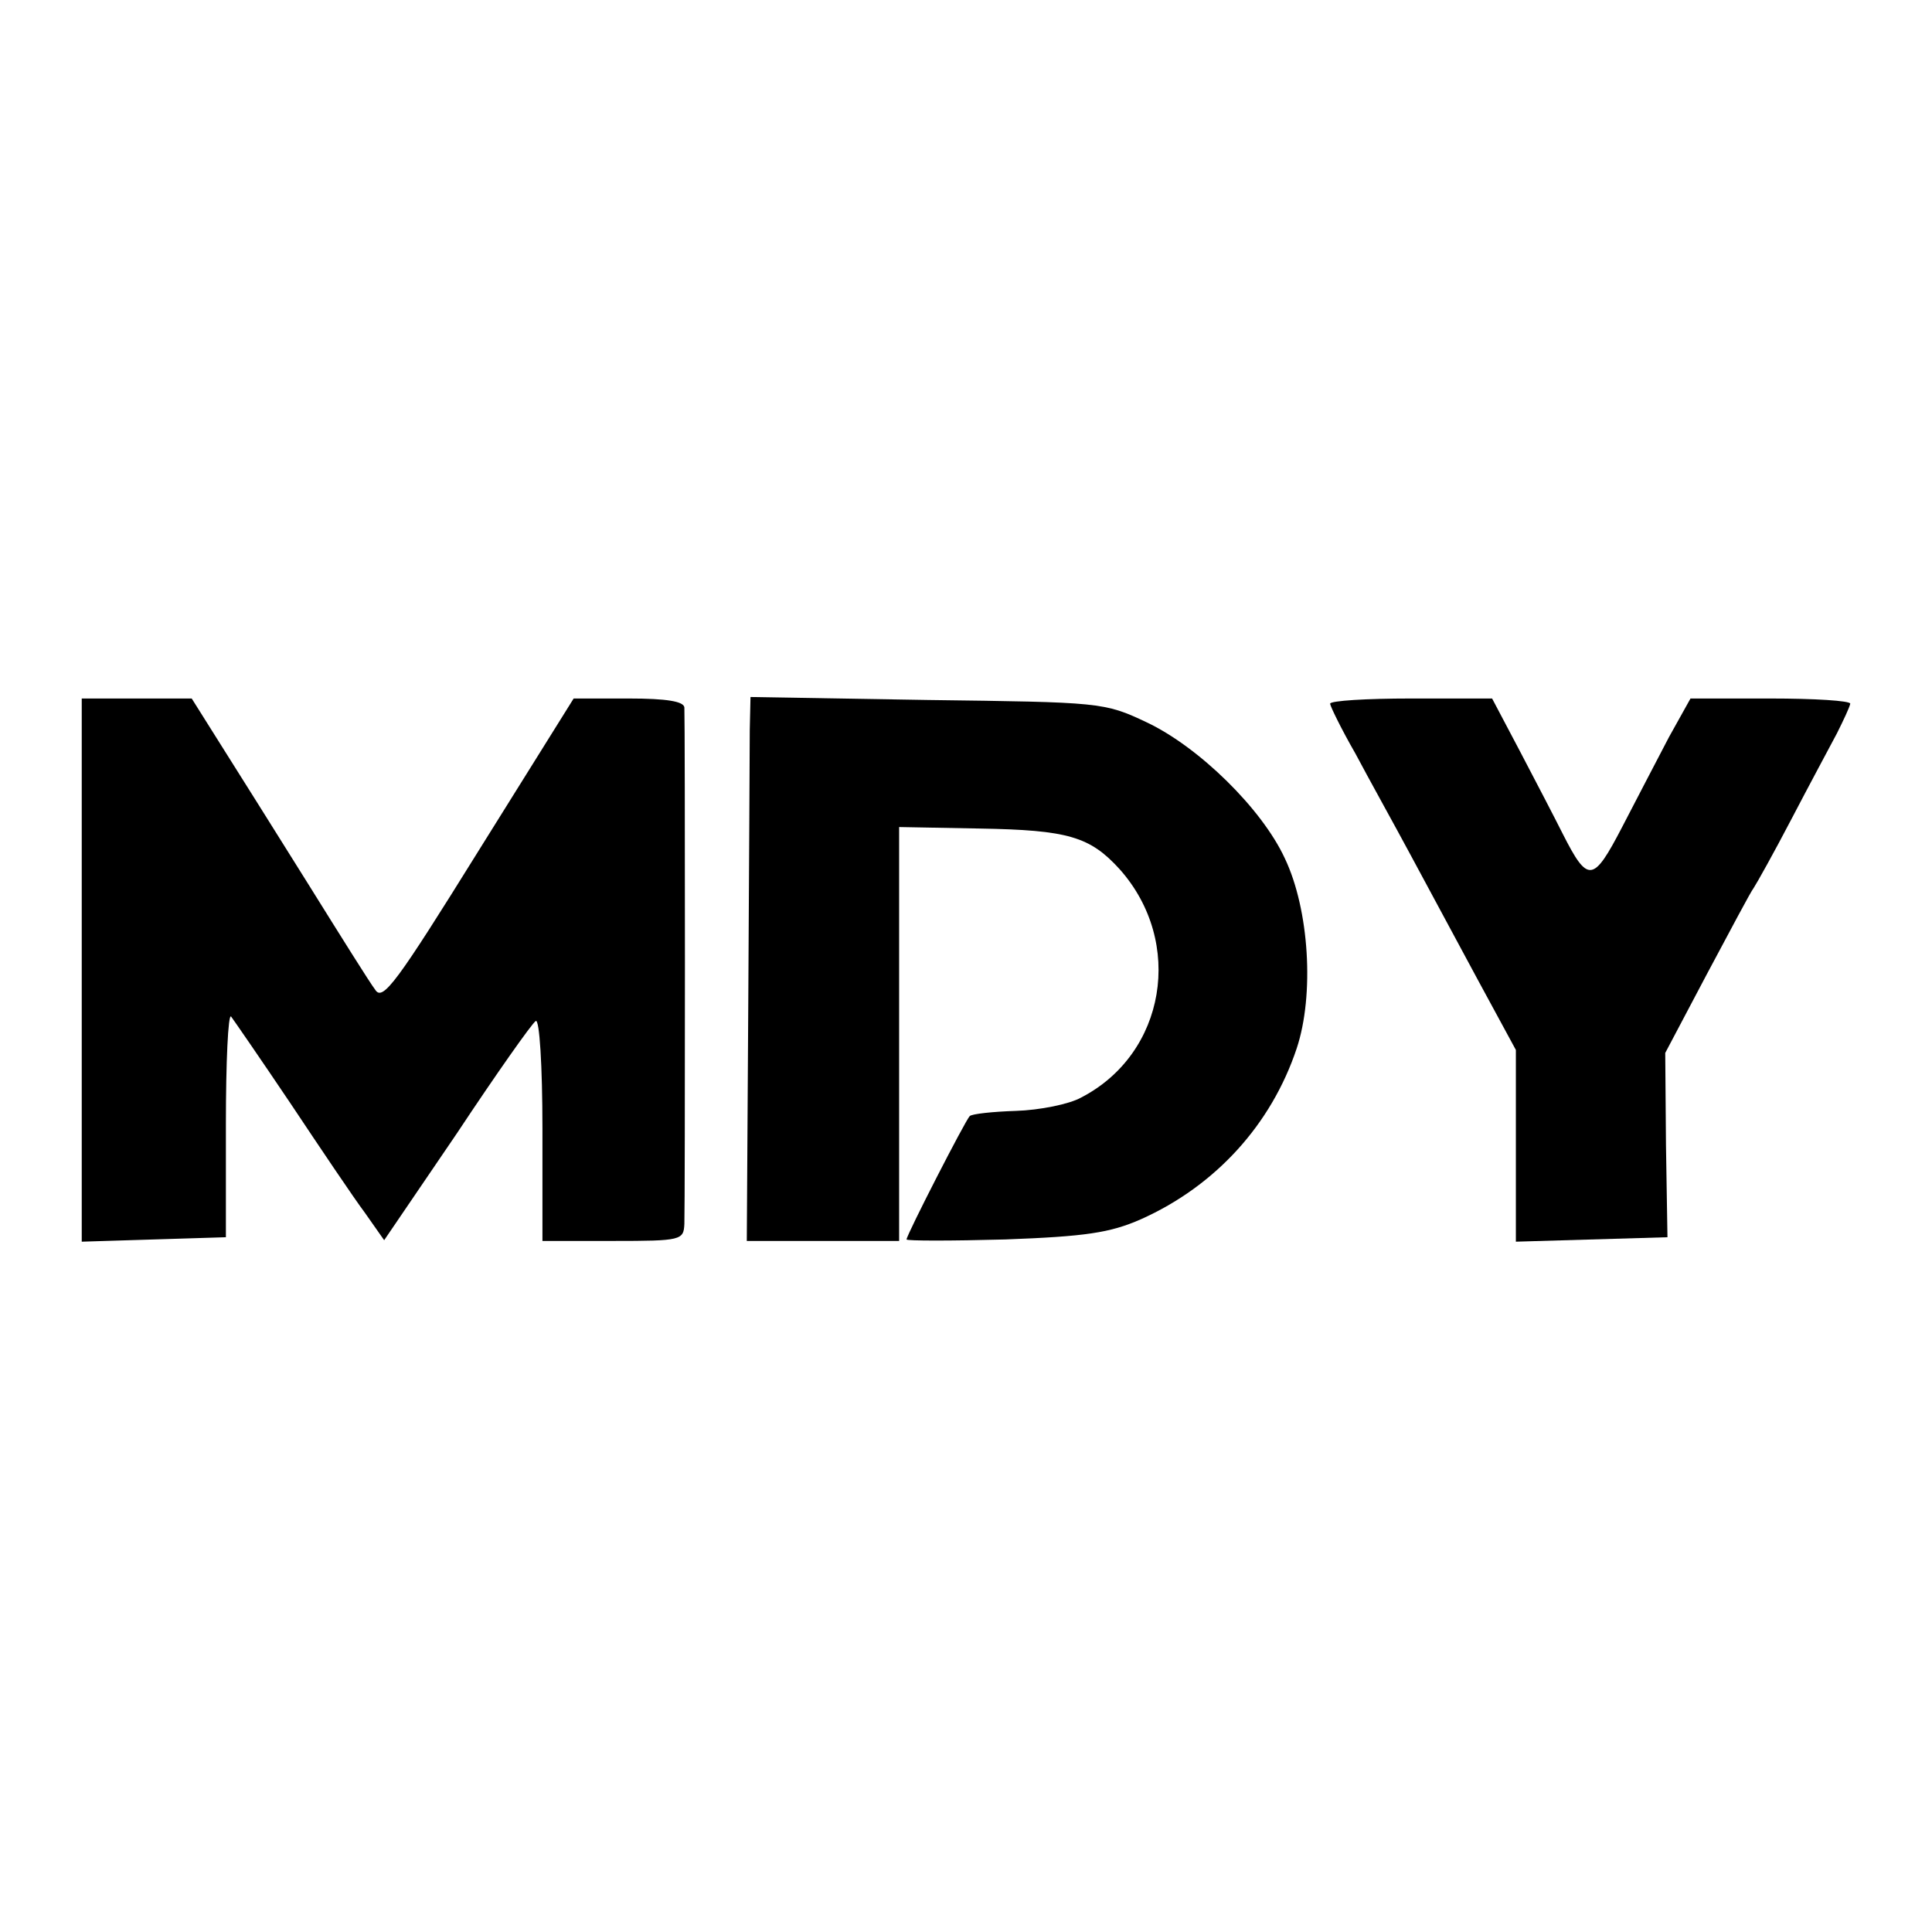
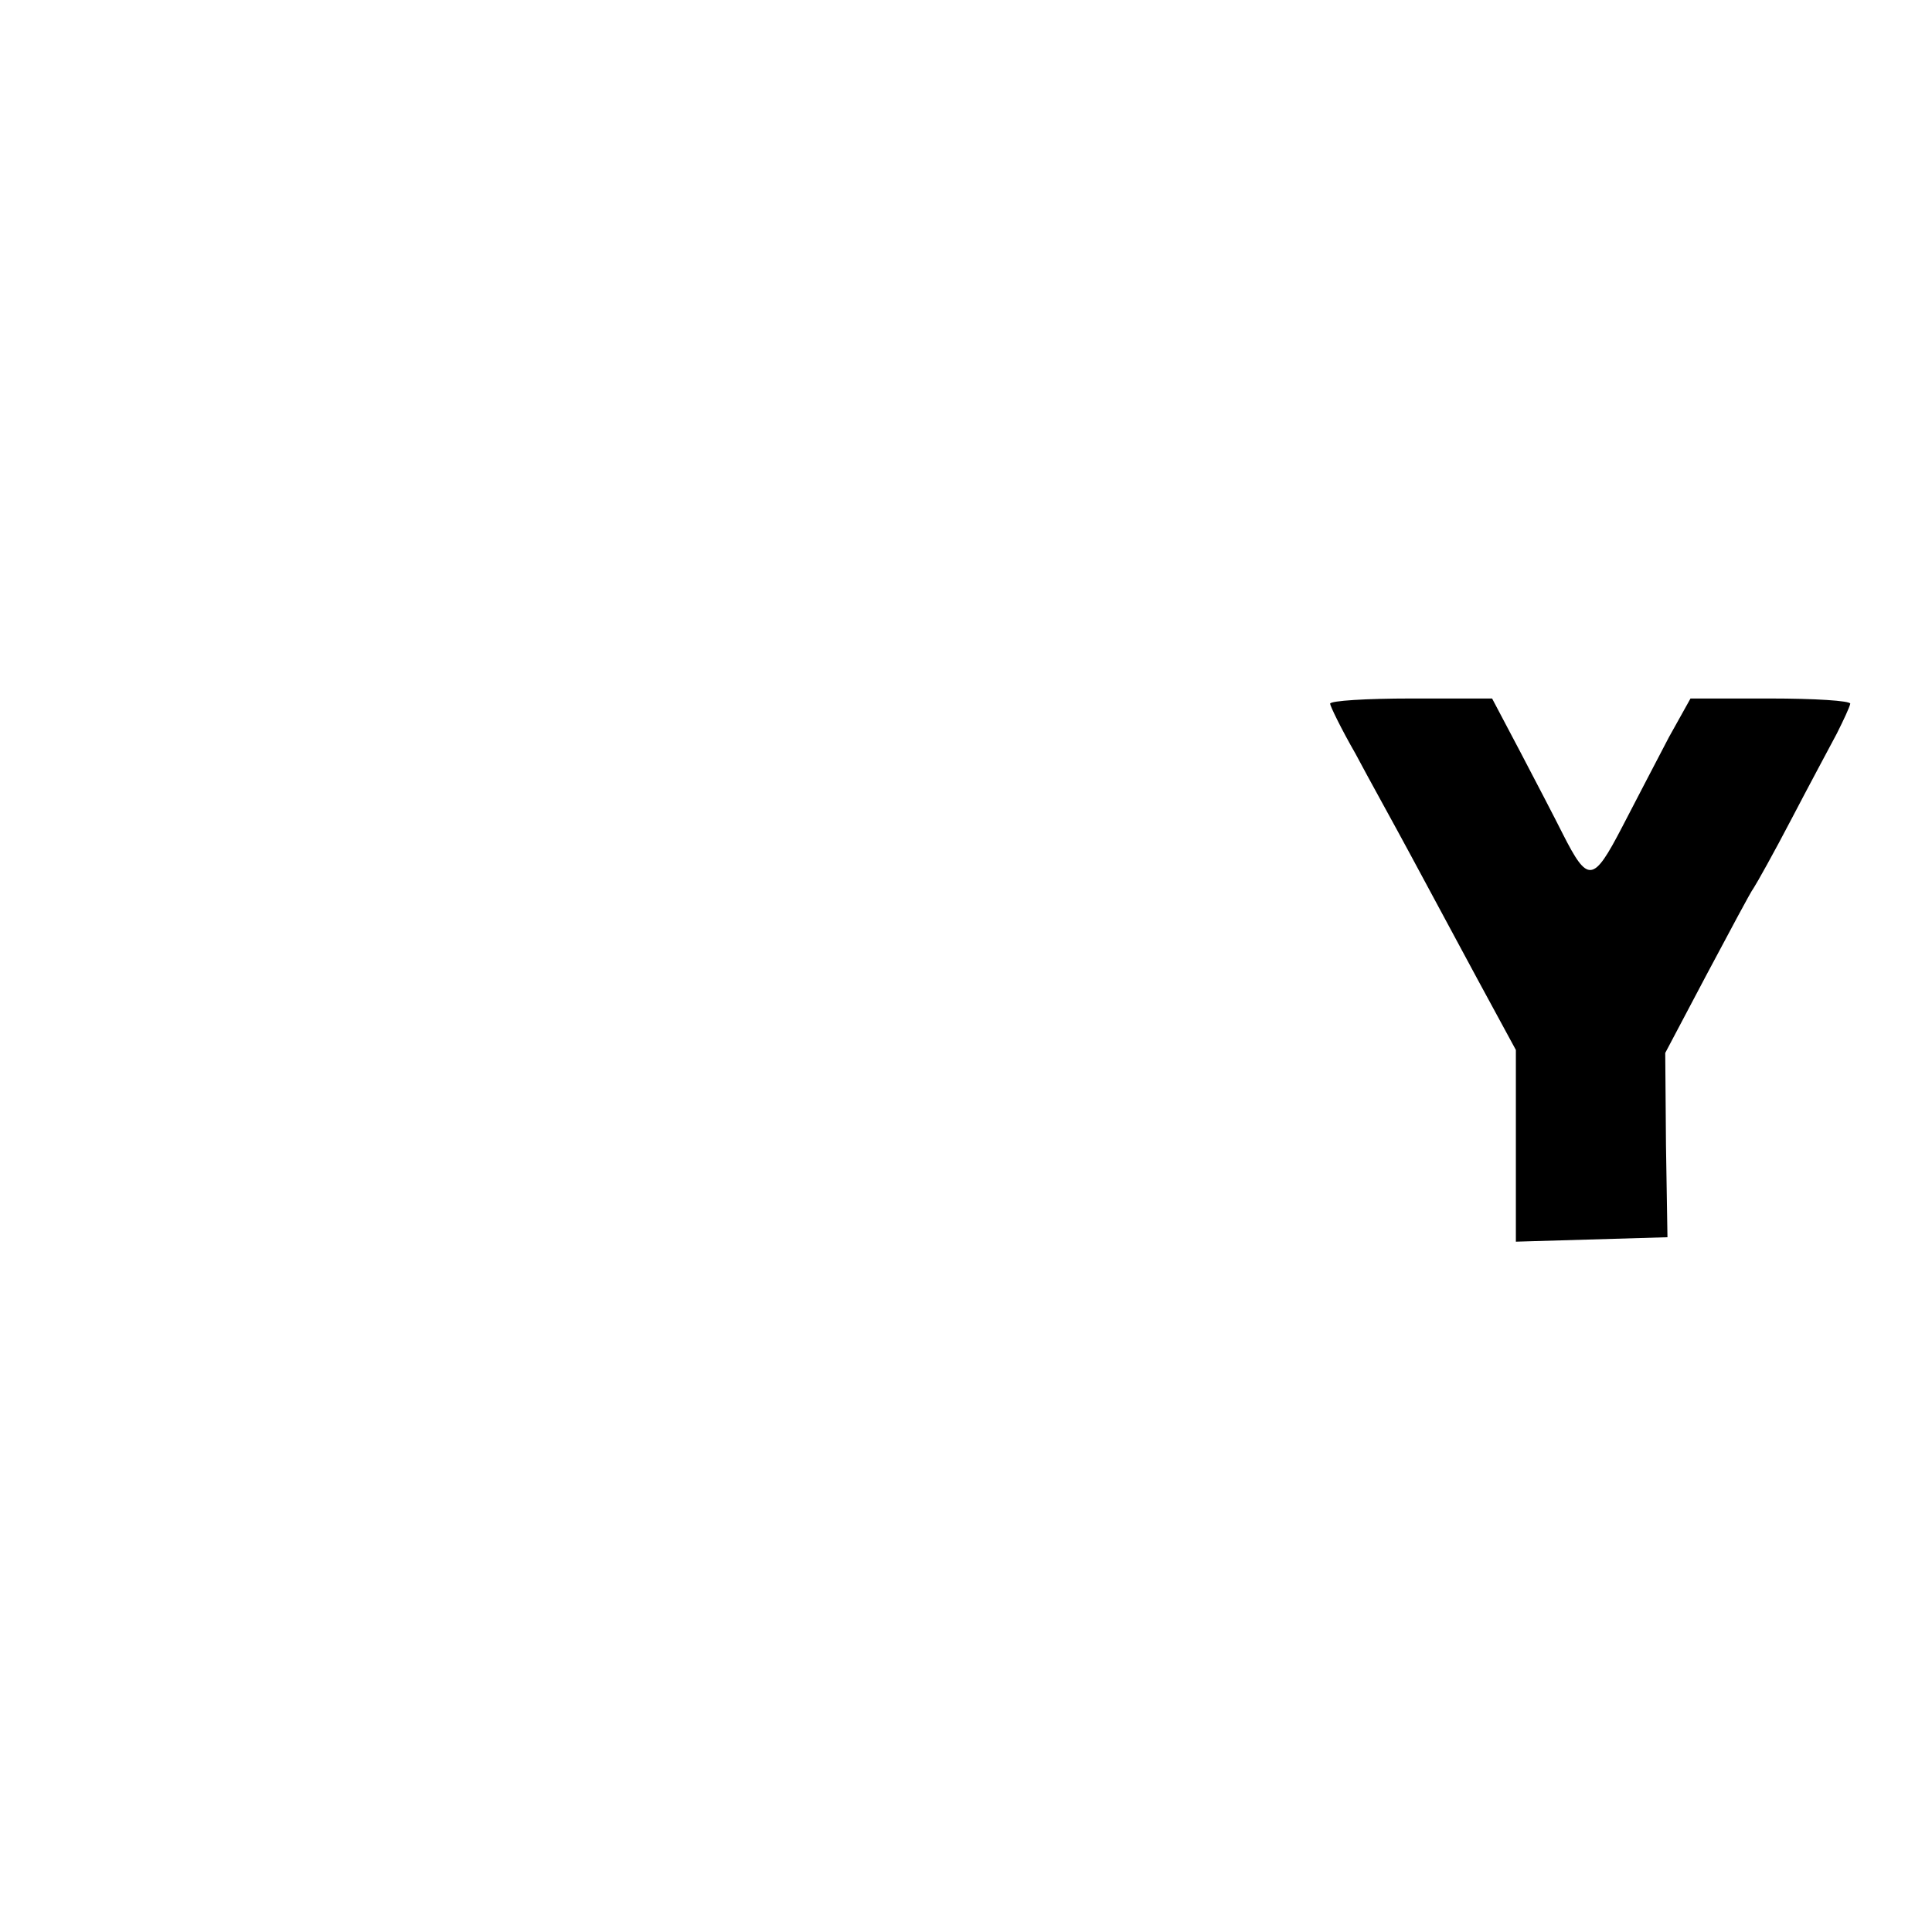
<svg xmlns="http://www.w3.org/2000/svg" version="1.0" width="260pt" height="260pt" viewBox="0 0 260 260" preserveAspectRatio="xMidYMid meet">
  <g transform="translate(0,260) scale(0.1,-0.1)" fill="#000000" stroke="none">
-     <path d="M110 1295 l0 -366 97 3 97 3 0 152 c0 84 3 149 7 145 3 -4 39 -56 80 -117 40 -60 85 -127 100 -147 l26 -37 98 144 c53 80 101 148 106 151 5 3 9 -60 9 -145 l0 -151 95 0 c92 0 95 1 96 23 1 29 1 678 0 695 -1 8 -23 12 -75 12 l-74 0 -128 -205 c-110 -177 -129 -203 -139 -187 -7 9 -47 73 -90 142 -43 69 -96 153 -118 188 l-39 62 -74 0 -74 0 0 -365z" />
-     <path d="M1009 1618 c0 -24 -1 -188 -2 -366 l-2 -322 103 0 102 0 0 279 0 278 108 -2 c120 -2 149 -11 189 -55 87 -98 62 -248 -52 -307 -16 -9 -56 -17 -88 -18 -31 -1 -59 -4 -62 -7 -6 -6 -85 -160 -85 -166 0 -2 60 -2 133 0 108 4 141 9 182 27 101 45 176 128 210 230 24 72 17 187 -16 256 -31 67 -116 150 -186 183 -57 27 -62 27 -295 30 l-238 4 -1 -44z" />
    <path d="M1790 1653 c0 -3 15 -34 34 -67 18 -34 52 -95 74 -136 22 -41 63 -117 91 -169 l51 -94 0 -129 0 -129 102 3 102 3 -2 124 -1 124 56 106 c31 58 59 111 63 116 4 6 27 47 51 93 24 46 52 98 61 115 9 18 17 35 18 40 0 4 -48 7 -108 7 l-107 0 -29 -52 c-15 -29 -44 -84 -63 -121 -39 -75 -46 -76 -80 -9 -10 20 -36 70 -57 110 l-38 72 -109 0 c-60 0 -109 -3 -109 -7z" />
  </g>
</svg>